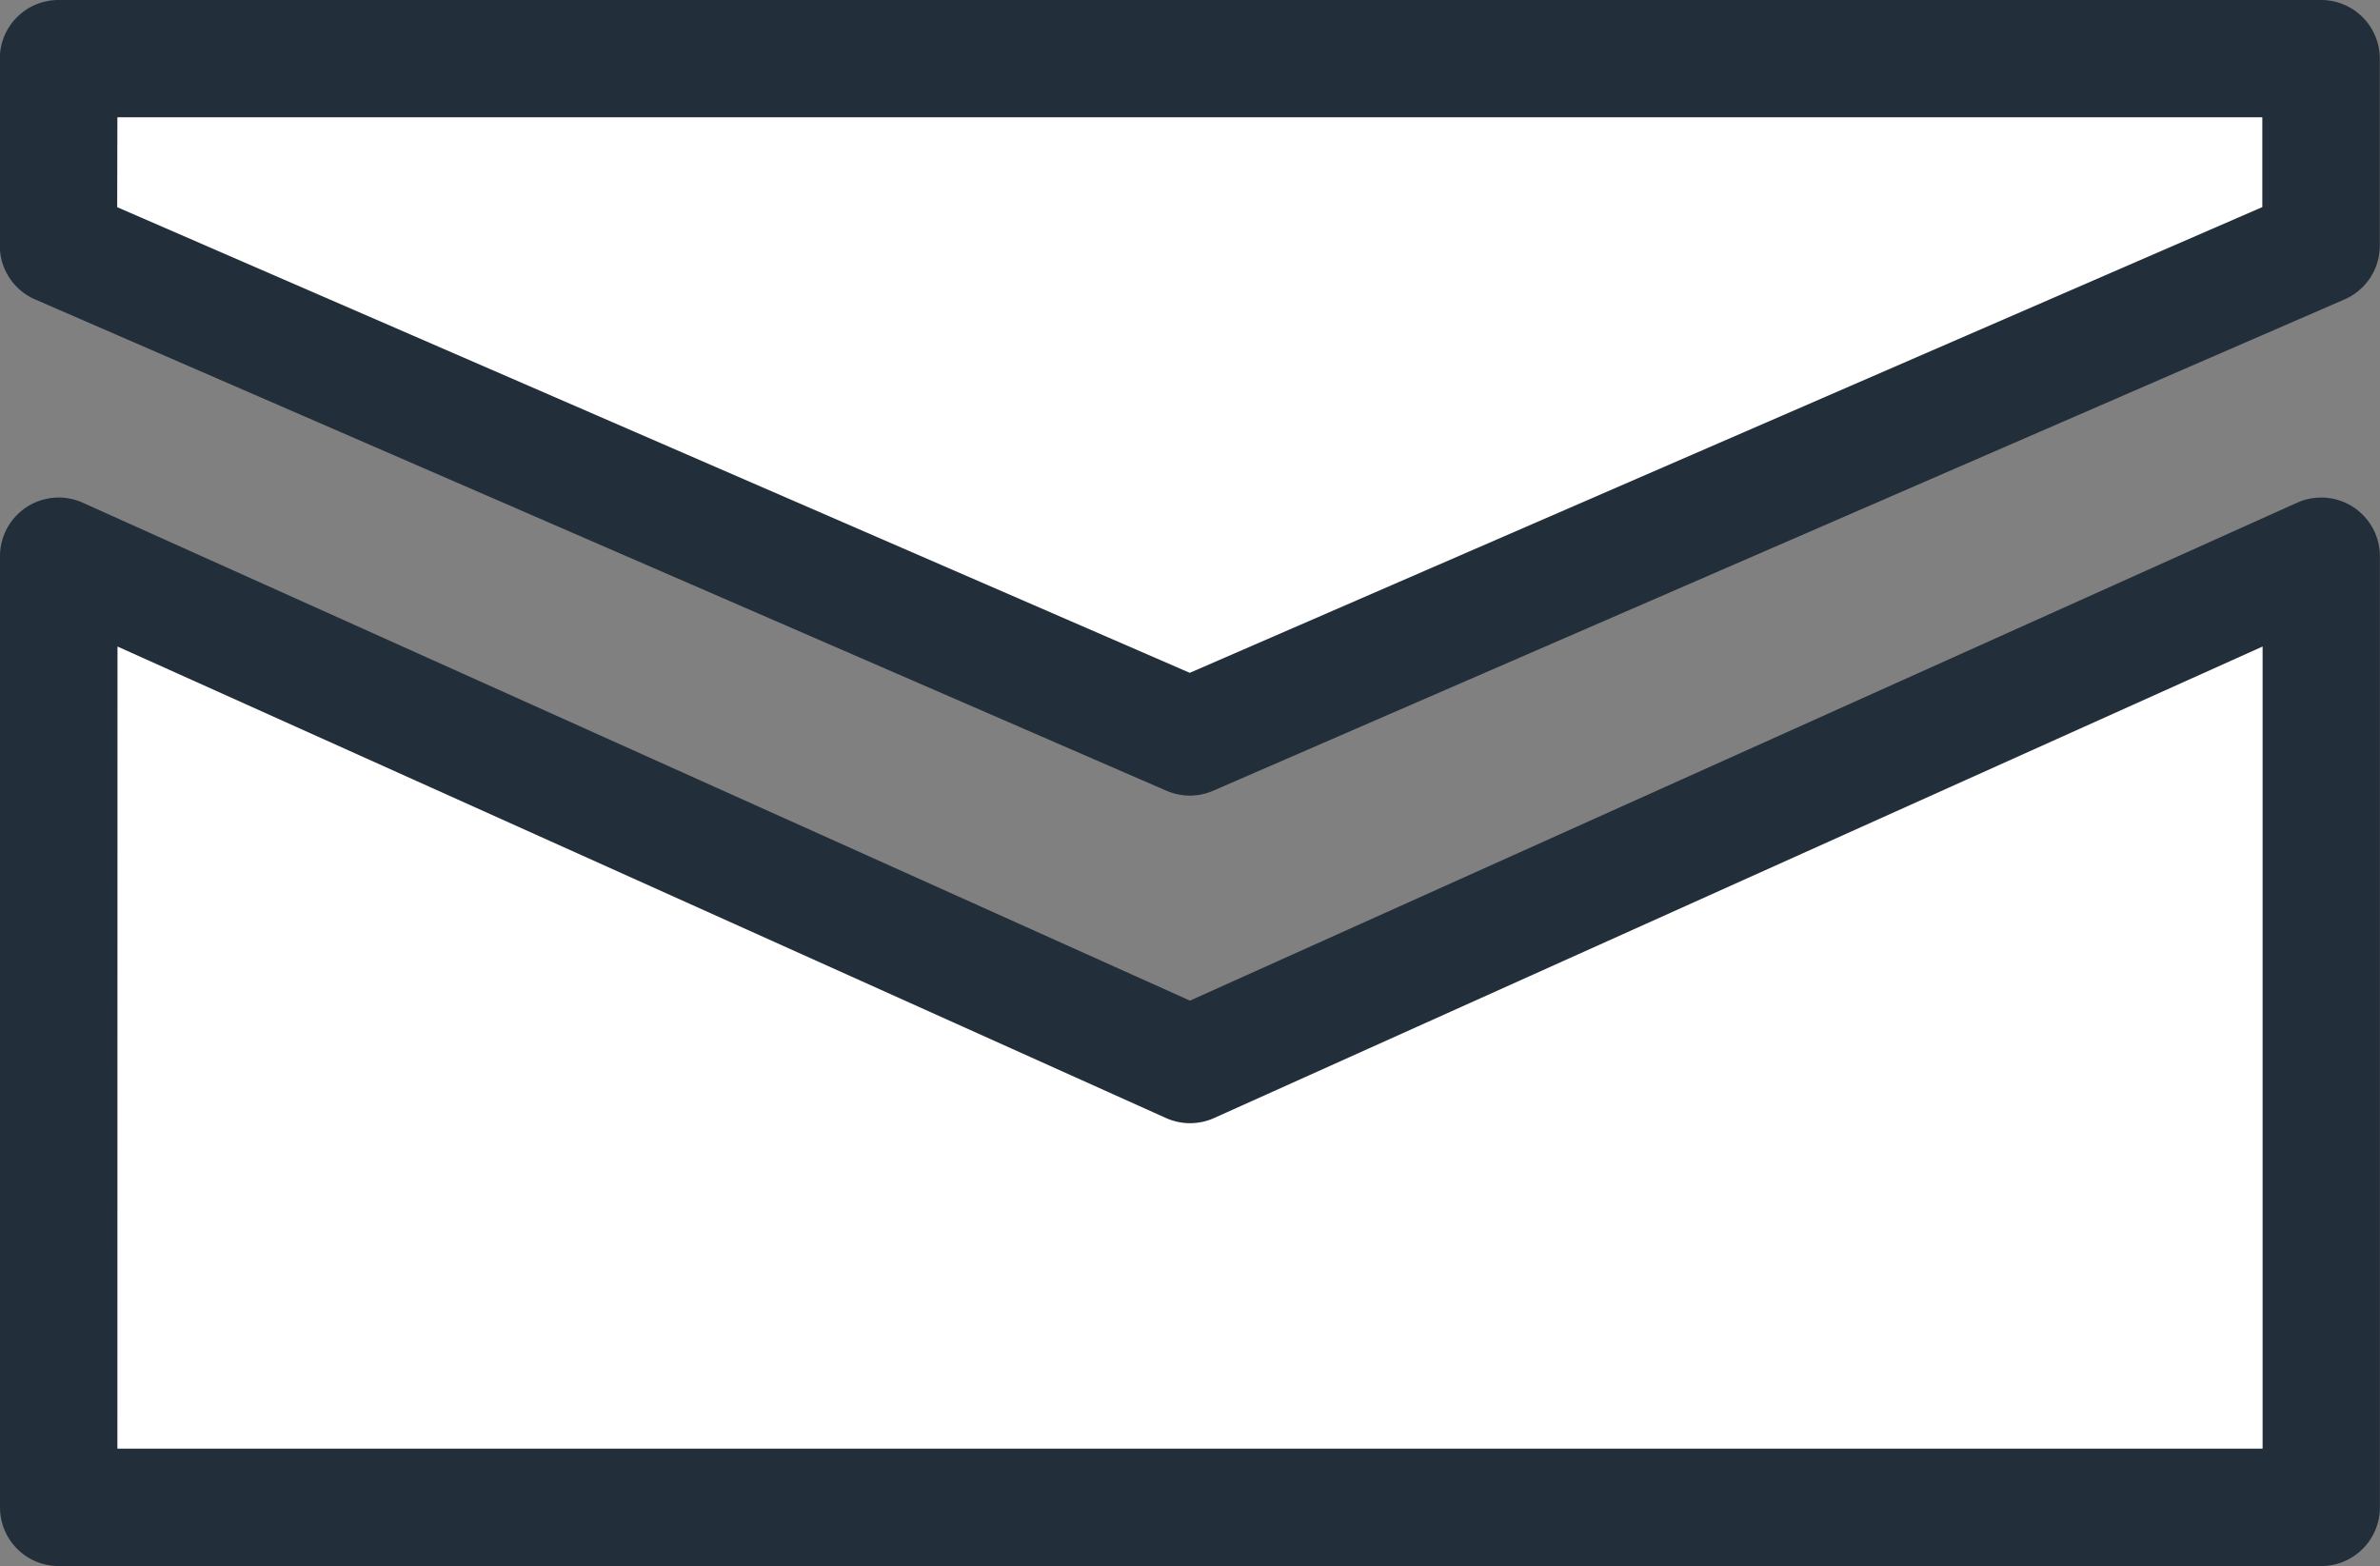
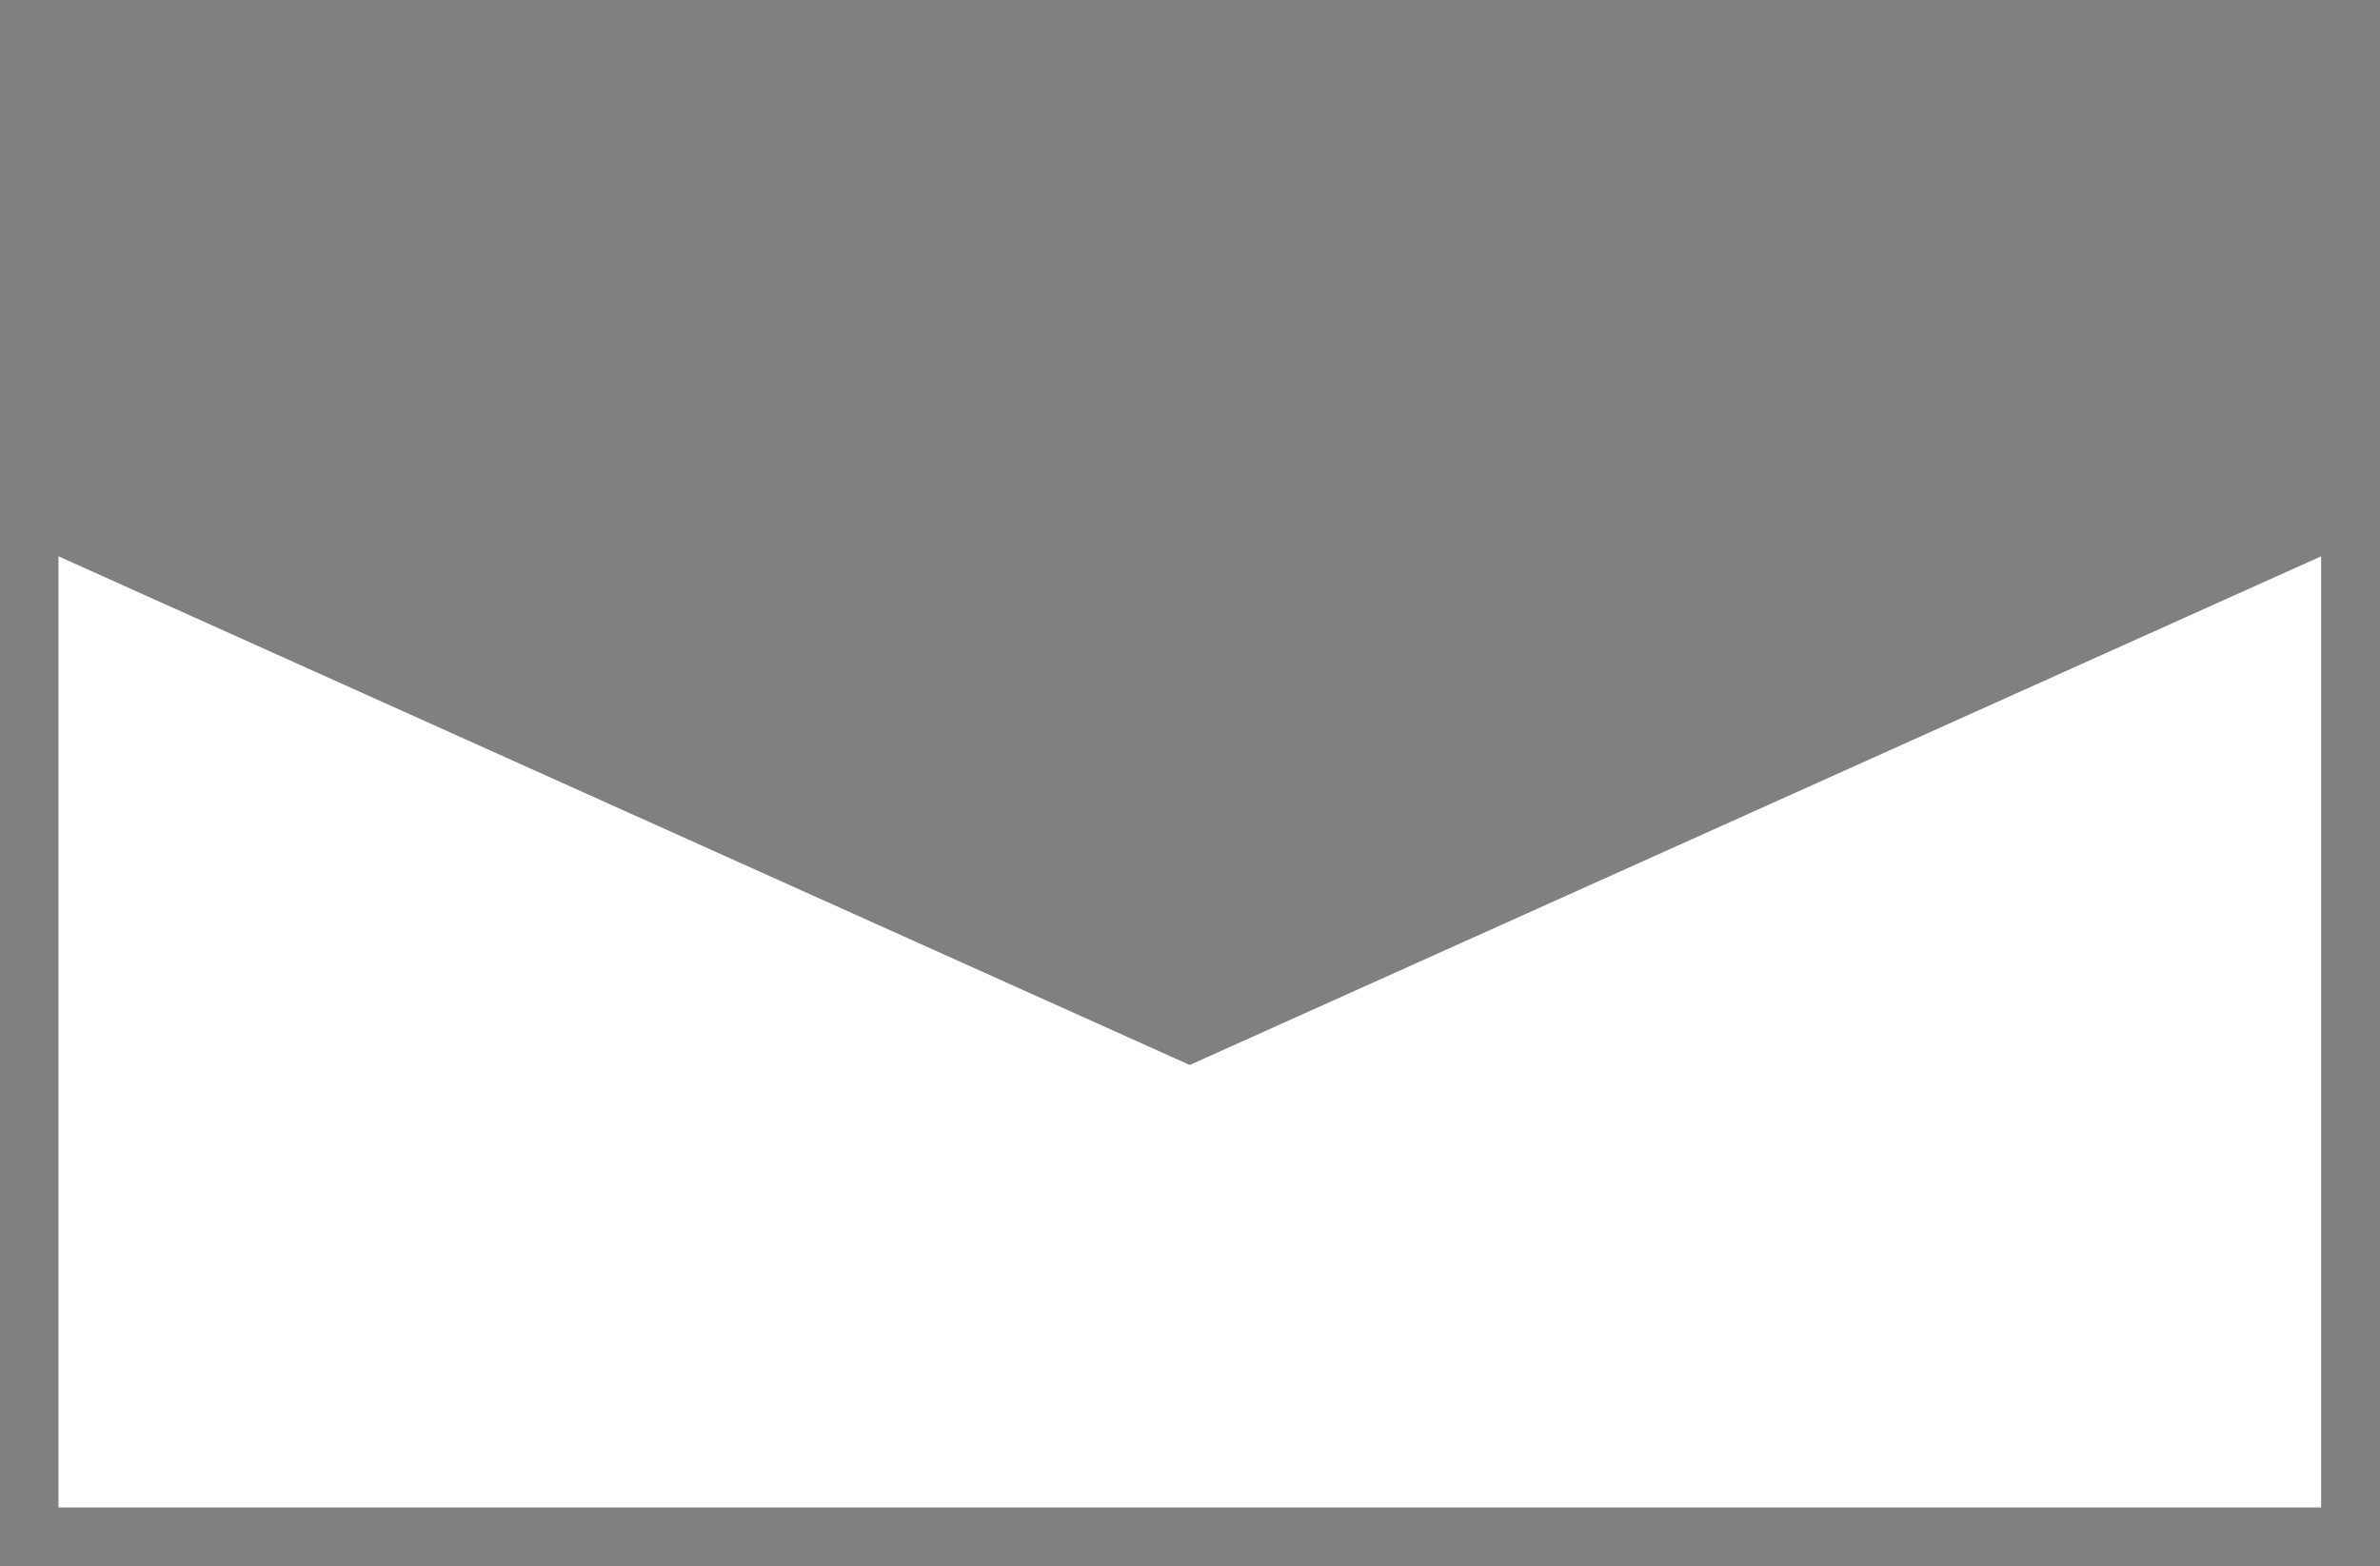
<svg xmlns="http://www.w3.org/2000/svg" width="24.329" height="16.009" viewBox="0 0 24.329 16.009">
  <rect x="0" y="0" width="24.329" height="16.009" fill="#808080" stroke="none" />
  <g id="グループ_47" data-name="グループ 47" transform="translate(-969.438 -1604.722)">
    <g id="グループ_45" data-name="グループ 45">
      <path id="パス_94" data-name="パス 94" d="M981.6,1615.609l-11.564-5.2v9.723h23.129v-9.723Z" fill="#fff" />
-       <path id="パス_94_-_アウトライン" data-name="パス 94 - アウトライン" d="M993.167,1620.731H970.038a.6.6,0,0,1-.6-.6v-9.723a.6.6,0,0,1,.846-.547l11.318,5.09,11.318-5.09a.6.6,0,0,1,.846.547v9.723A.6.6,0,0,1,993.167,1620.731Zm-22.529-1.2h21.929v-8.2l-10.718,4.82a.6.6,0,0,1-.492,0l-10.718-4.82Z" fill="#222e39" />
    </g>
    <g id="グループ_46" data-name="グループ 46">
-       <path id="パス_95" data-name="パス 95" d="M981.6,1612.255l-11.564-5.022v-1.911h23.129v1.911Z" fill="#fff" />
-       <path id="パス_95_-_アウトライン" data-name="パス 95 - アウトライン" d="M981.6,1612.855a.6.6,0,0,1-.239-.05l-11.564-5.022a.6.6,0,0,1-.361-.55v-1.911a.6.6,0,0,1,.6-.6h23.129a.6.6,0,0,1,.6.6v1.911a.6.6,0,0,1-.361.55l-11.564,5.022A.6.6,0,0,1,981.6,1612.855Zm-10.964-6.015L981.6,1611.6l10.964-4.761v-.918H970.638Z" fill="#222e39" />
-     </g>
+       </g>
  </g>
</svg>